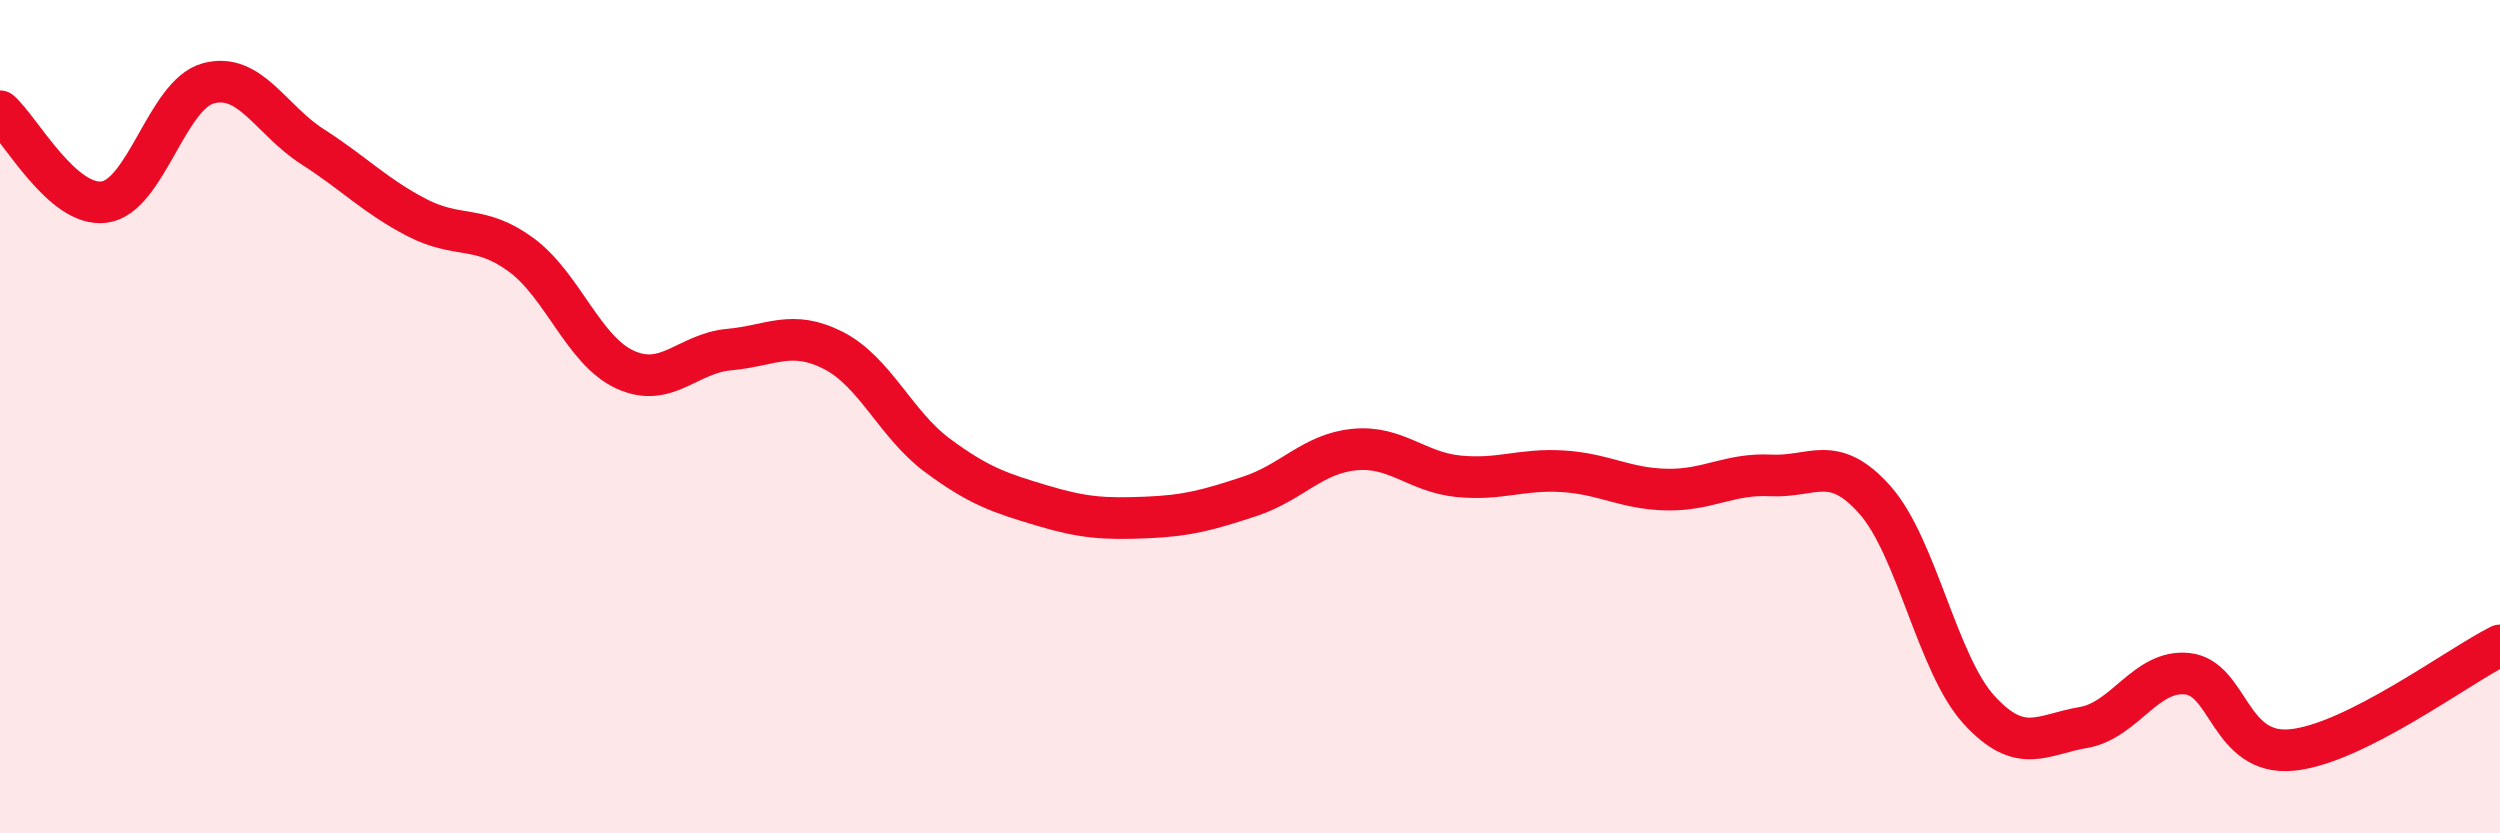
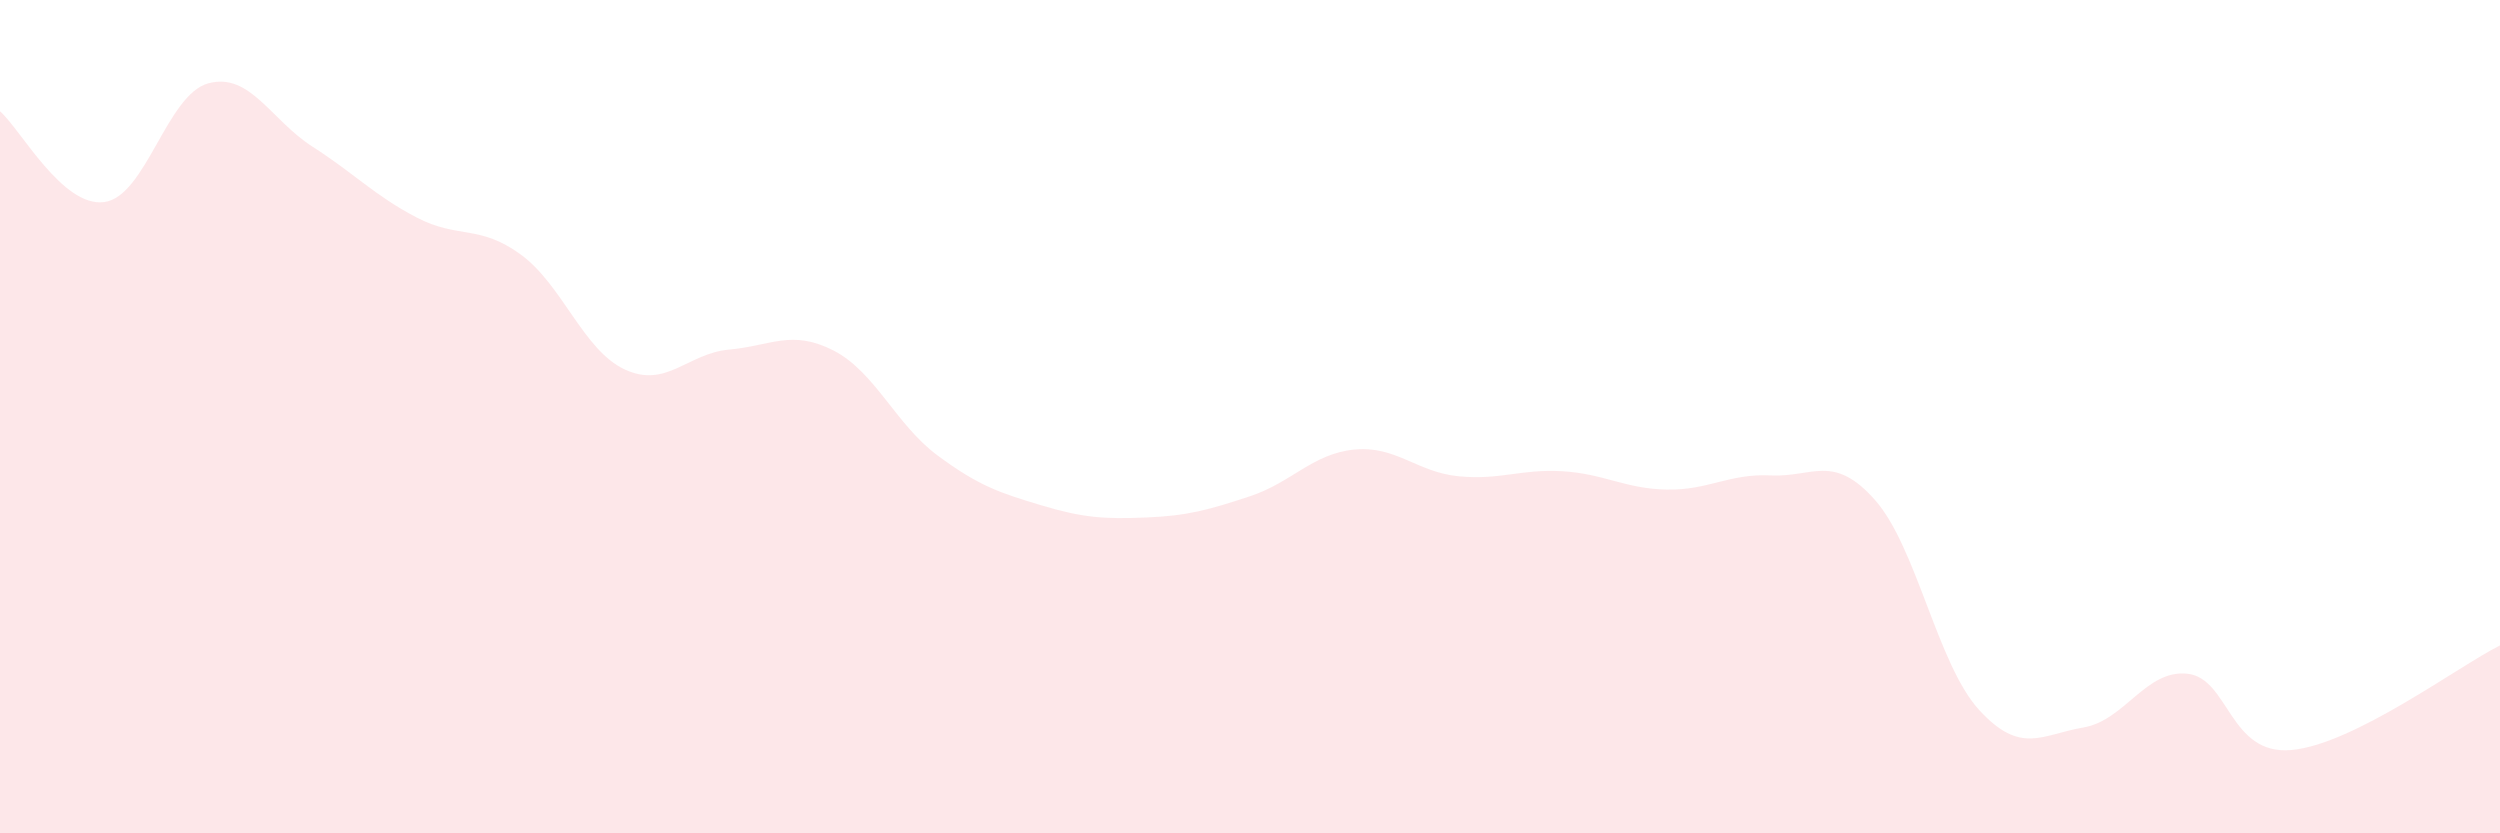
<svg xmlns="http://www.w3.org/2000/svg" width="60" height="20" viewBox="0 0 60 20">
  <path d="M 0,2.67 C 0.5,3.11 1.5,4.98 2.5,4.85 C 3.5,4.72 4,2.27 5,2 C 6,1.73 6.5,2.88 7.5,3.52 C 8.5,4.16 9,4.7 10,5.22 C 11,5.74 11.5,5.38 12.5,6.11 C 13.5,6.84 14,8.41 15,8.87 C 16,9.33 16.5,8.48 17.5,8.39 C 18.5,8.3 19,7.9 20,8.41 C 21,8.92 21.5,10.19 22.5,10.93 C 23.5,11.67 24,11.83 25,12.13 C 26,12.43 26.5,12.46 27.5,12.42 C 28.5,12.38 29,12.24 30,11.91 C 31,11.58 31.5,10.89 32.5,10.79 C 33.5,10.69 34,11.33 35,11.43 C 36,11.53 36.5,11.25 37.5,11.31 C 38.5,11.37 39,11.73 40,11.75 C 41,11.77 41.5,11.36 42.5,11.41 C 43.5,11.46 44,10.87 45,12 C 46,13.13 46.5,15.95 47.5,17.04 C 48.5,18.13 49,17.63 50,17.46 C 51,17.29 51.5,16.06 52.5,16.17 C 53.5,16.28 53.5,18.14 55,18 C 56.5,17.86 59,15.99 60,15.49L60 20L0 20Z" fill="#EB0A25" opacity="0.1" stroke-linecap="round" stroke-linejoin="round" />
-   <path d="M 0,2.67 C 0.5,3.11 1.5,4.98 2.5,4.85 C 3.5,4.72 4,2.27 5,2 C 6,1.73 6.5,2.88 7.5,3.52 C 8.5,4.16 9,4.7 10,5.22 C 11,5.74 11.5,5.38 12.5,6.11 C 13.5,6.84 14,8.41 15,8.87 C 16,9.33 16.5,8.48 17.5,8.39 C 18.5,8.3 19,7.9 20,8.41 C 21,8.92 21.5,10.19 22.5,10.93 C 23.5,11.67 24,11.83 25,12.13 C 26,12.43 26.5,12.46 27.5,12.42 C 28.5,12.38 29,12.24 30,11.91 C 31,11.58 31.5,10.89 32.5,10.79 C 33.5,10.69 34,11.33 35,11.43 C 36,11.53 36.5,11.25 37.5,11.31 C 38.5,11.37 39,11.73 40,11.75 C 41,11.77 41.5,11.36 42.5,11.41 C 43.5,11.46 44,10.87 45,12 C 46,13.13 46.5,15.95 47.5,17.04 C 48.5,18.13 49,17.63 50,17.46 C 51,17.29 51.5,16.06 52.5,16.17 C 53.5,16.28 53.5,18.14 55,18 C 56.5,17.86 59,15.99 60,15.49" stroke="#EB0A25" stroke-width="1" fill="none" stroke-linecap="round" stroke-linejoin="round" />
</svg>